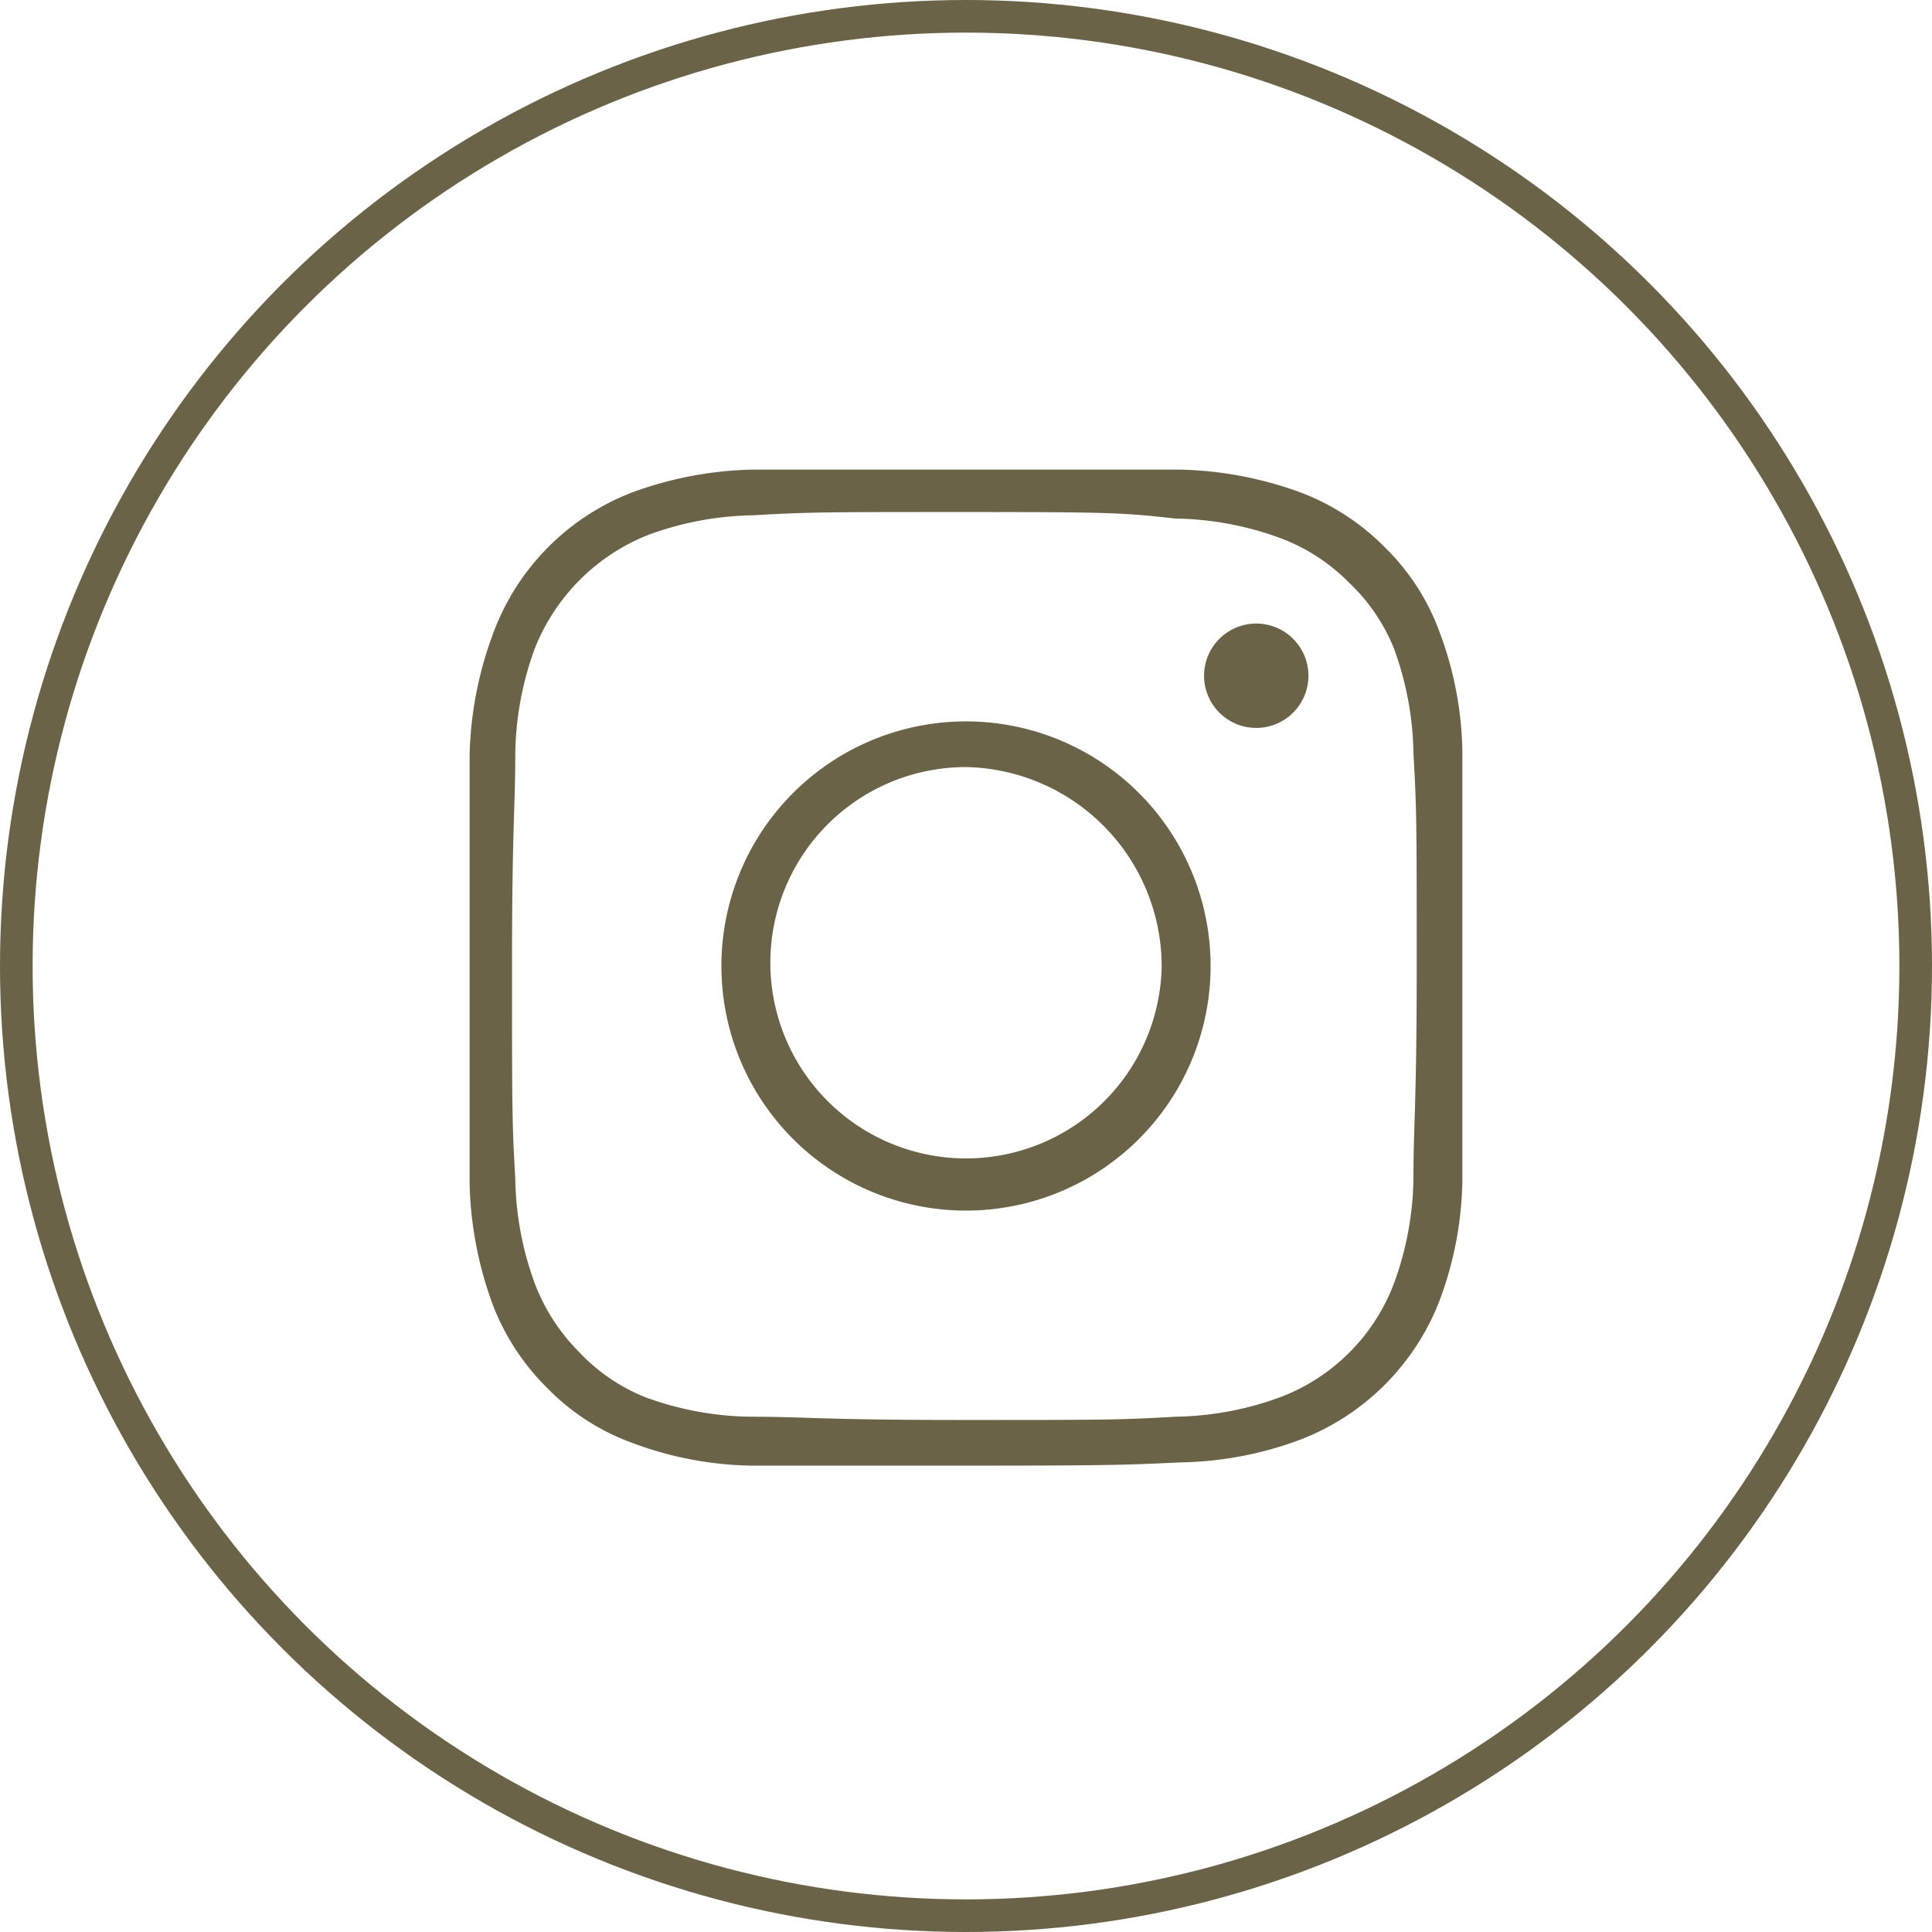
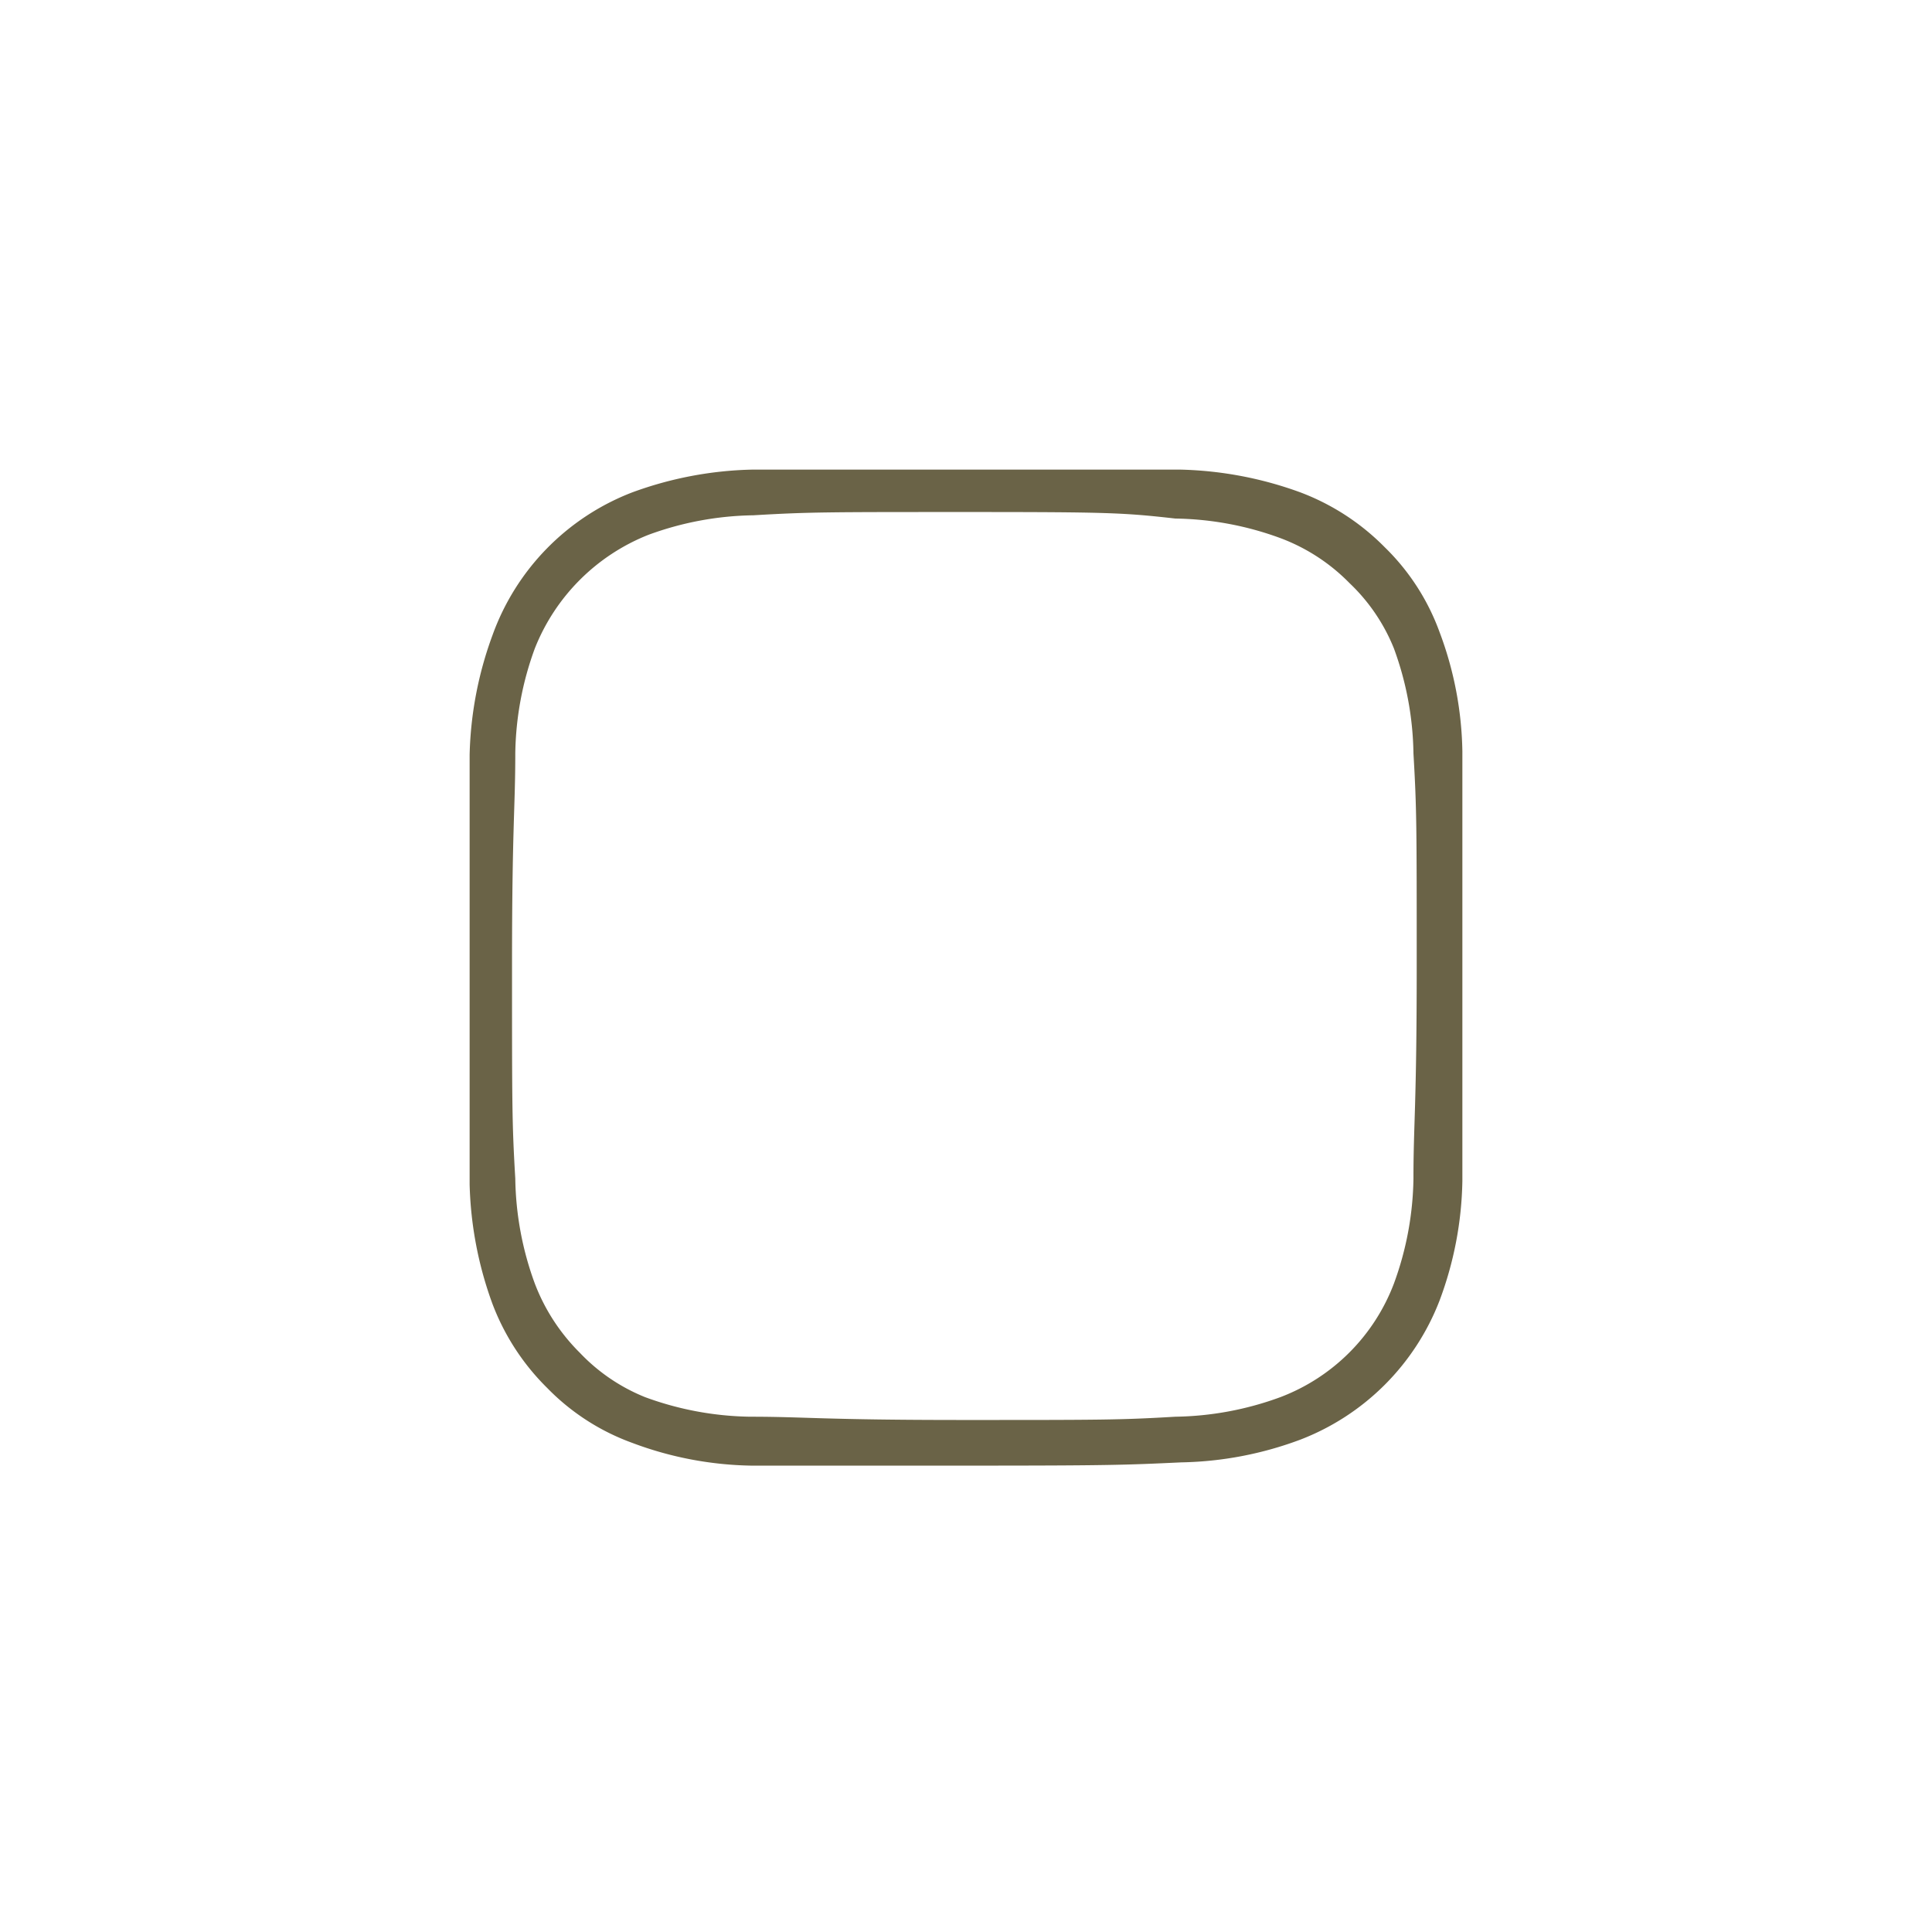
<svg xmlns="http://www.w3.org/2000/svg" viewBox="0 0 29.62 29.62">
  <defs>
    <style>.cls-1{fill:#6a6347;}.cls-2{fill:none;stroke:#6a6347;stroke-miterlimit:10;stroke-width:0.5px;}</style>
  </defs>
  <g id="Layer_2" data-name="Layer 2">
    <g id="ΦΙΛΤΡΑ">
      <path class="cls-1" d="M14.81,22.47c-2.16,0-2.44,0-3.29,0a5.42,5.42,0,0,1-1.83-.35,3.47,3.47,0,0,1-1.3-.84,3.6,3.6,0,0,1-.84-1.29,5.73,5.73,0,0,1-.35-1.83c0-.85,0-1.13,0-3.3s0-2.44,0-3.29a5.67,5.67,0,0,1,.35-1.83A3.68,3.68,0,0,1,9.69,7.55a5.67,5.67,0,0,1,1.83-.35c.85,0,1.14,0,3.29,0s2.44,0,3.3,0a5.73,5.73,0,0,1,1.83.35,3.6,3.6,0,0,1,1.29.84,3.47,3.47,0,0,1,.84,1.3,5.42,5.42,0,0,1,.35,1.83c0,.85,0,1.13,0,3.29s0,2.45,0,3.3a5.47,5.47,0,0,1-.35,1.83,3.72,3.72,0,0,1-2.13,2.13,5.47,5.47,0,0,1-1.83.35C17.26,22.46,17,22.47,14.81,22.47Zm0-14.62c-2.16,0-2.41,0-3.26.05a4.85,4.85,0,0,0-1.61.3A3.1,3.1,0,0,0,8.2,9.94a4.85,4.85,0,0,0-.3,1.61c0,.85-.05,1.11-.05,3.26s0,2.41.05,3.26a4.85,4.85,0,0,0,.3,1.61,3,3,0,0,0,.69,1.06,2.84,2.84,0,0,0,1,.68,4.85,4.85,0,0,0,1.61.3c.85,0,1.11.05,3.26.05s2.41,0,3.26-.05a4.85,4.85,0,0,0,1.61-.3,3,3,0,0,0,1.74-1.74,4.85,4.85,0,0,0,.3-1.61c0-.85.05-1.11.05-3.26s0-2.4-.05-3.26a4.85,4.85,0,0,0-.3-1.61,2.84,2.84,0,0,0-.68-1,2.91,2.91,0,0,0-1.06-.69,4.85,4.85,0,0,0-1.61-.3C17.22,7.86,17,7.85,14.81,7.85Z" />
-       <path class="cls-1" d="M14.81,18.56a3.75,3.75,0,1,1,3.75-3.75A3.75,3.75,0,0,1,14.81,18.56Zm0-6.8a3,3,0,1,0,3,3.05A3.06,3.06,0,0,0,14.81,11.76Z" />
-       <path class="cls-1" d="M20.06,10.36a.8.8,0,1,1-.8-.8.8.8,0,0,1,.8.8" />
-       <circle class="cls-2" cx="14.81" cy="14.81" r="14.56" />
    </g>
  </g>
</svg>